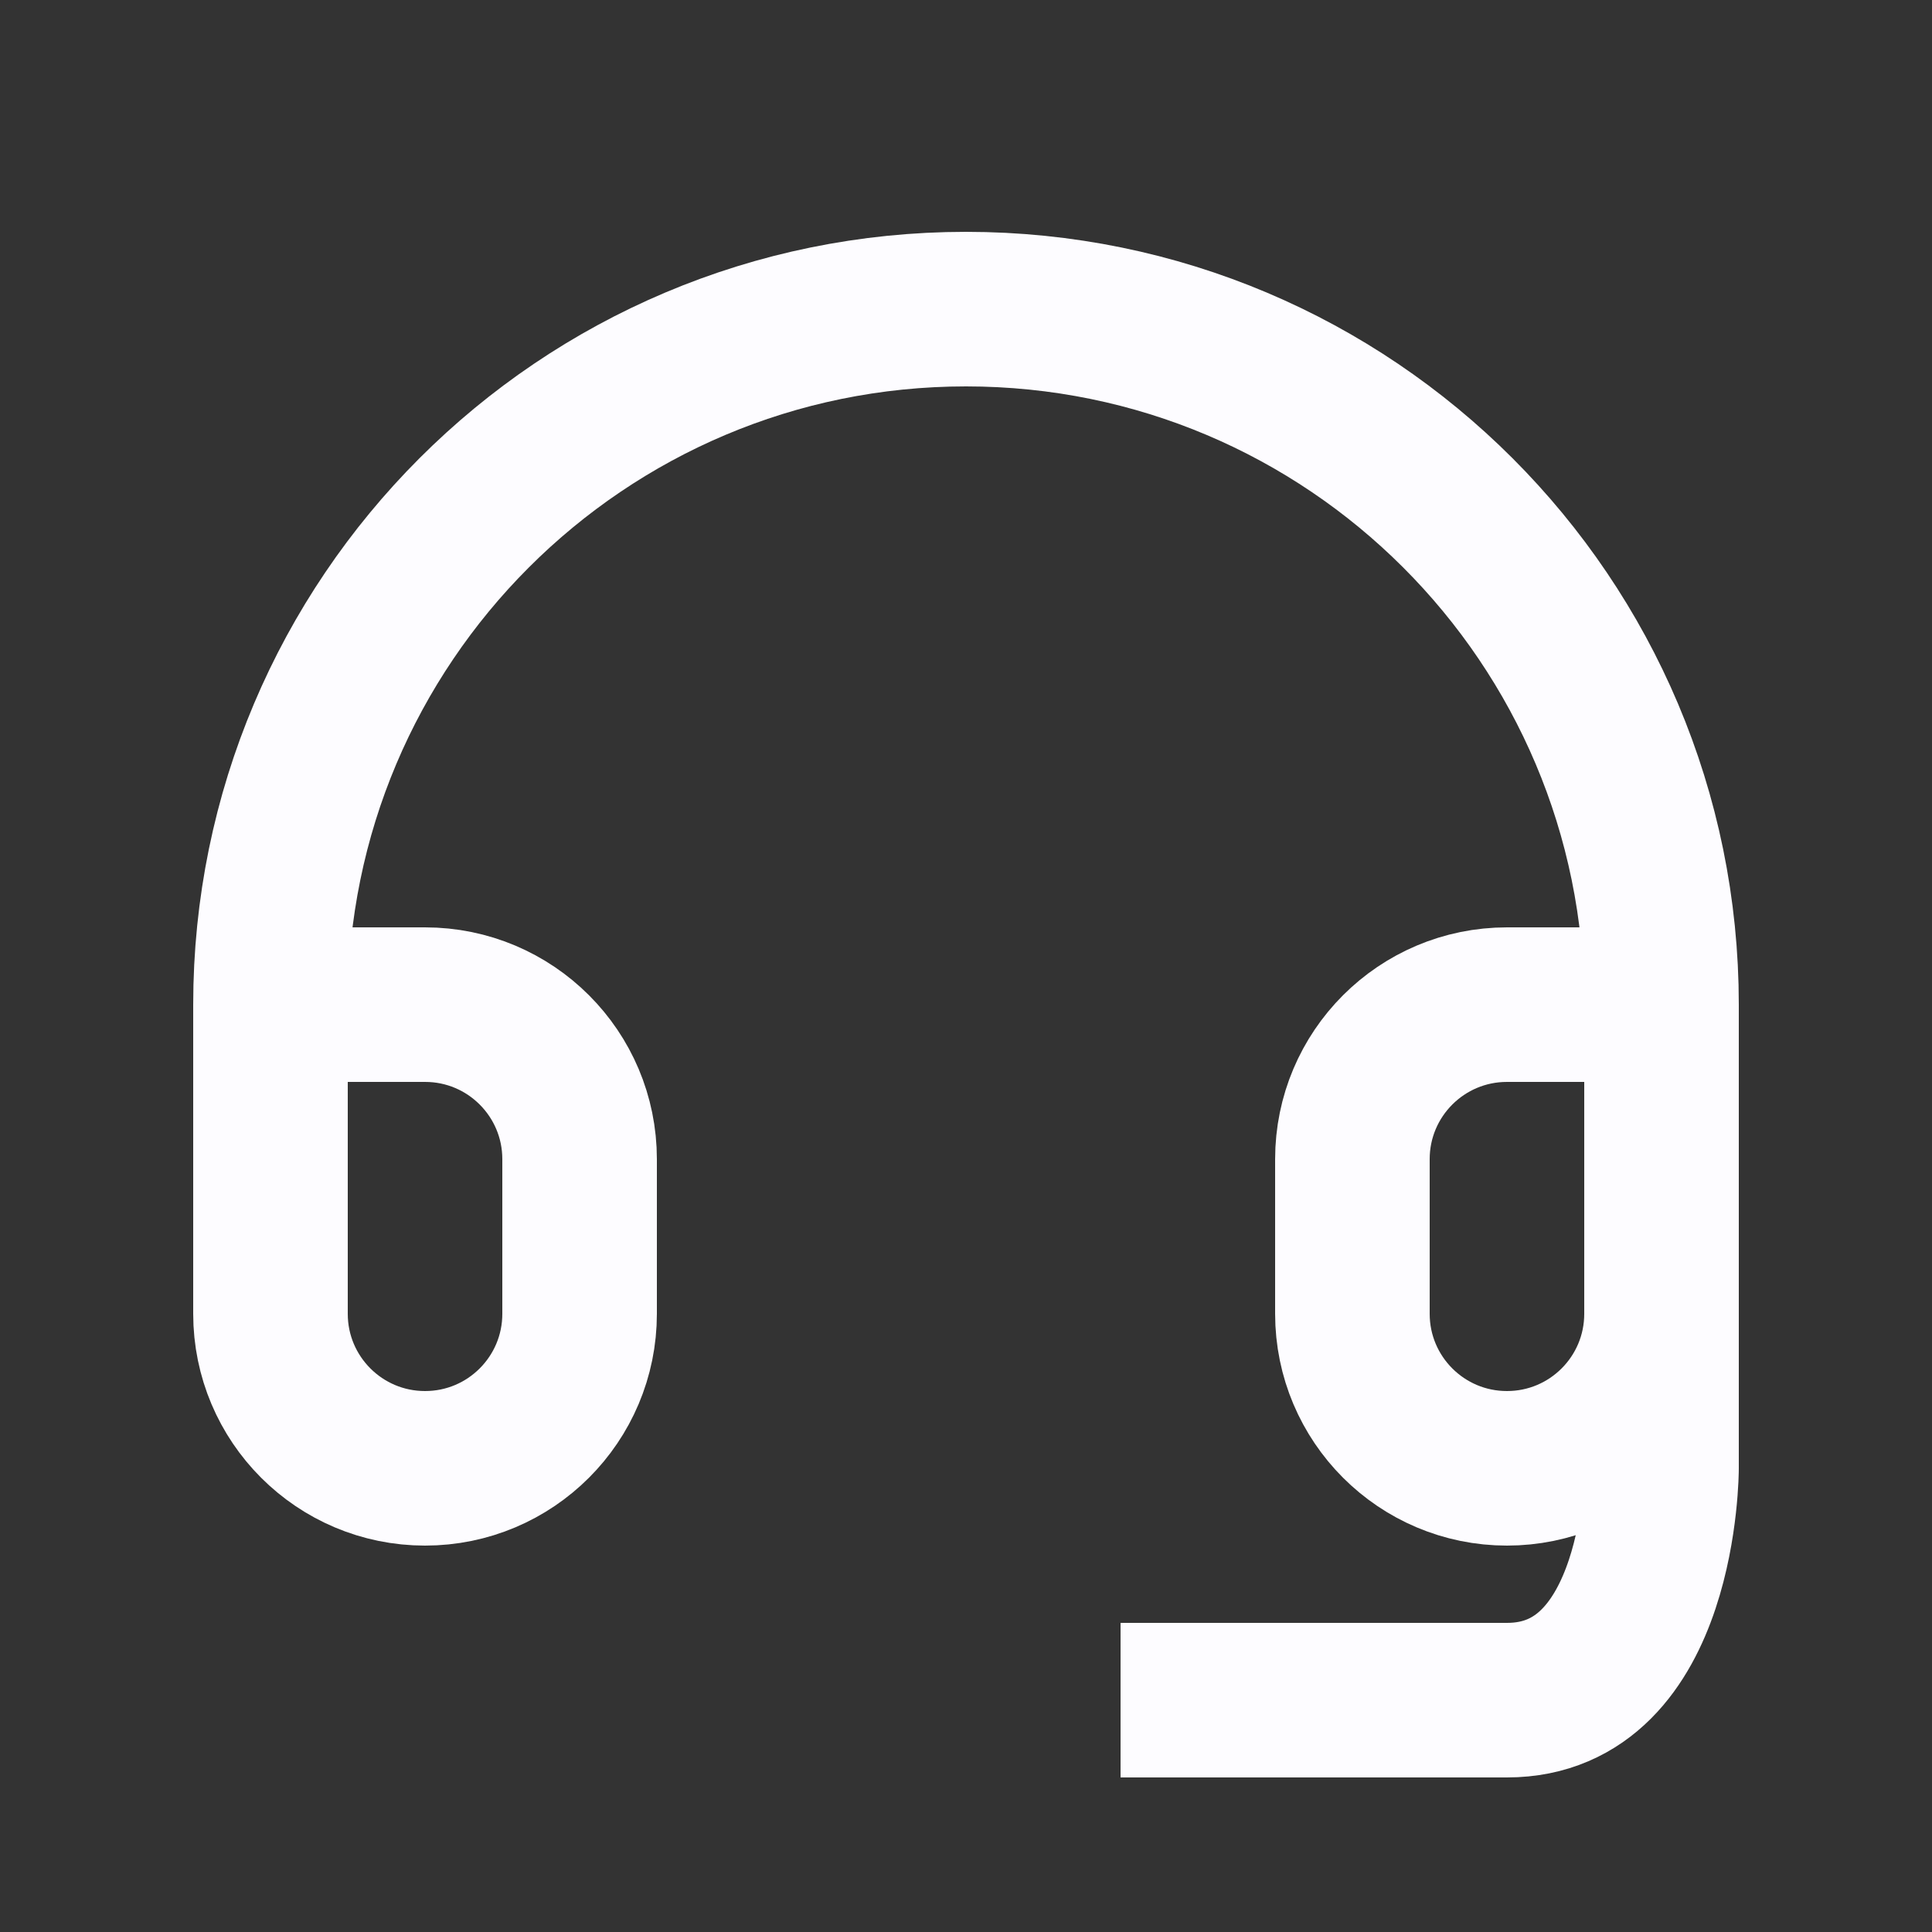
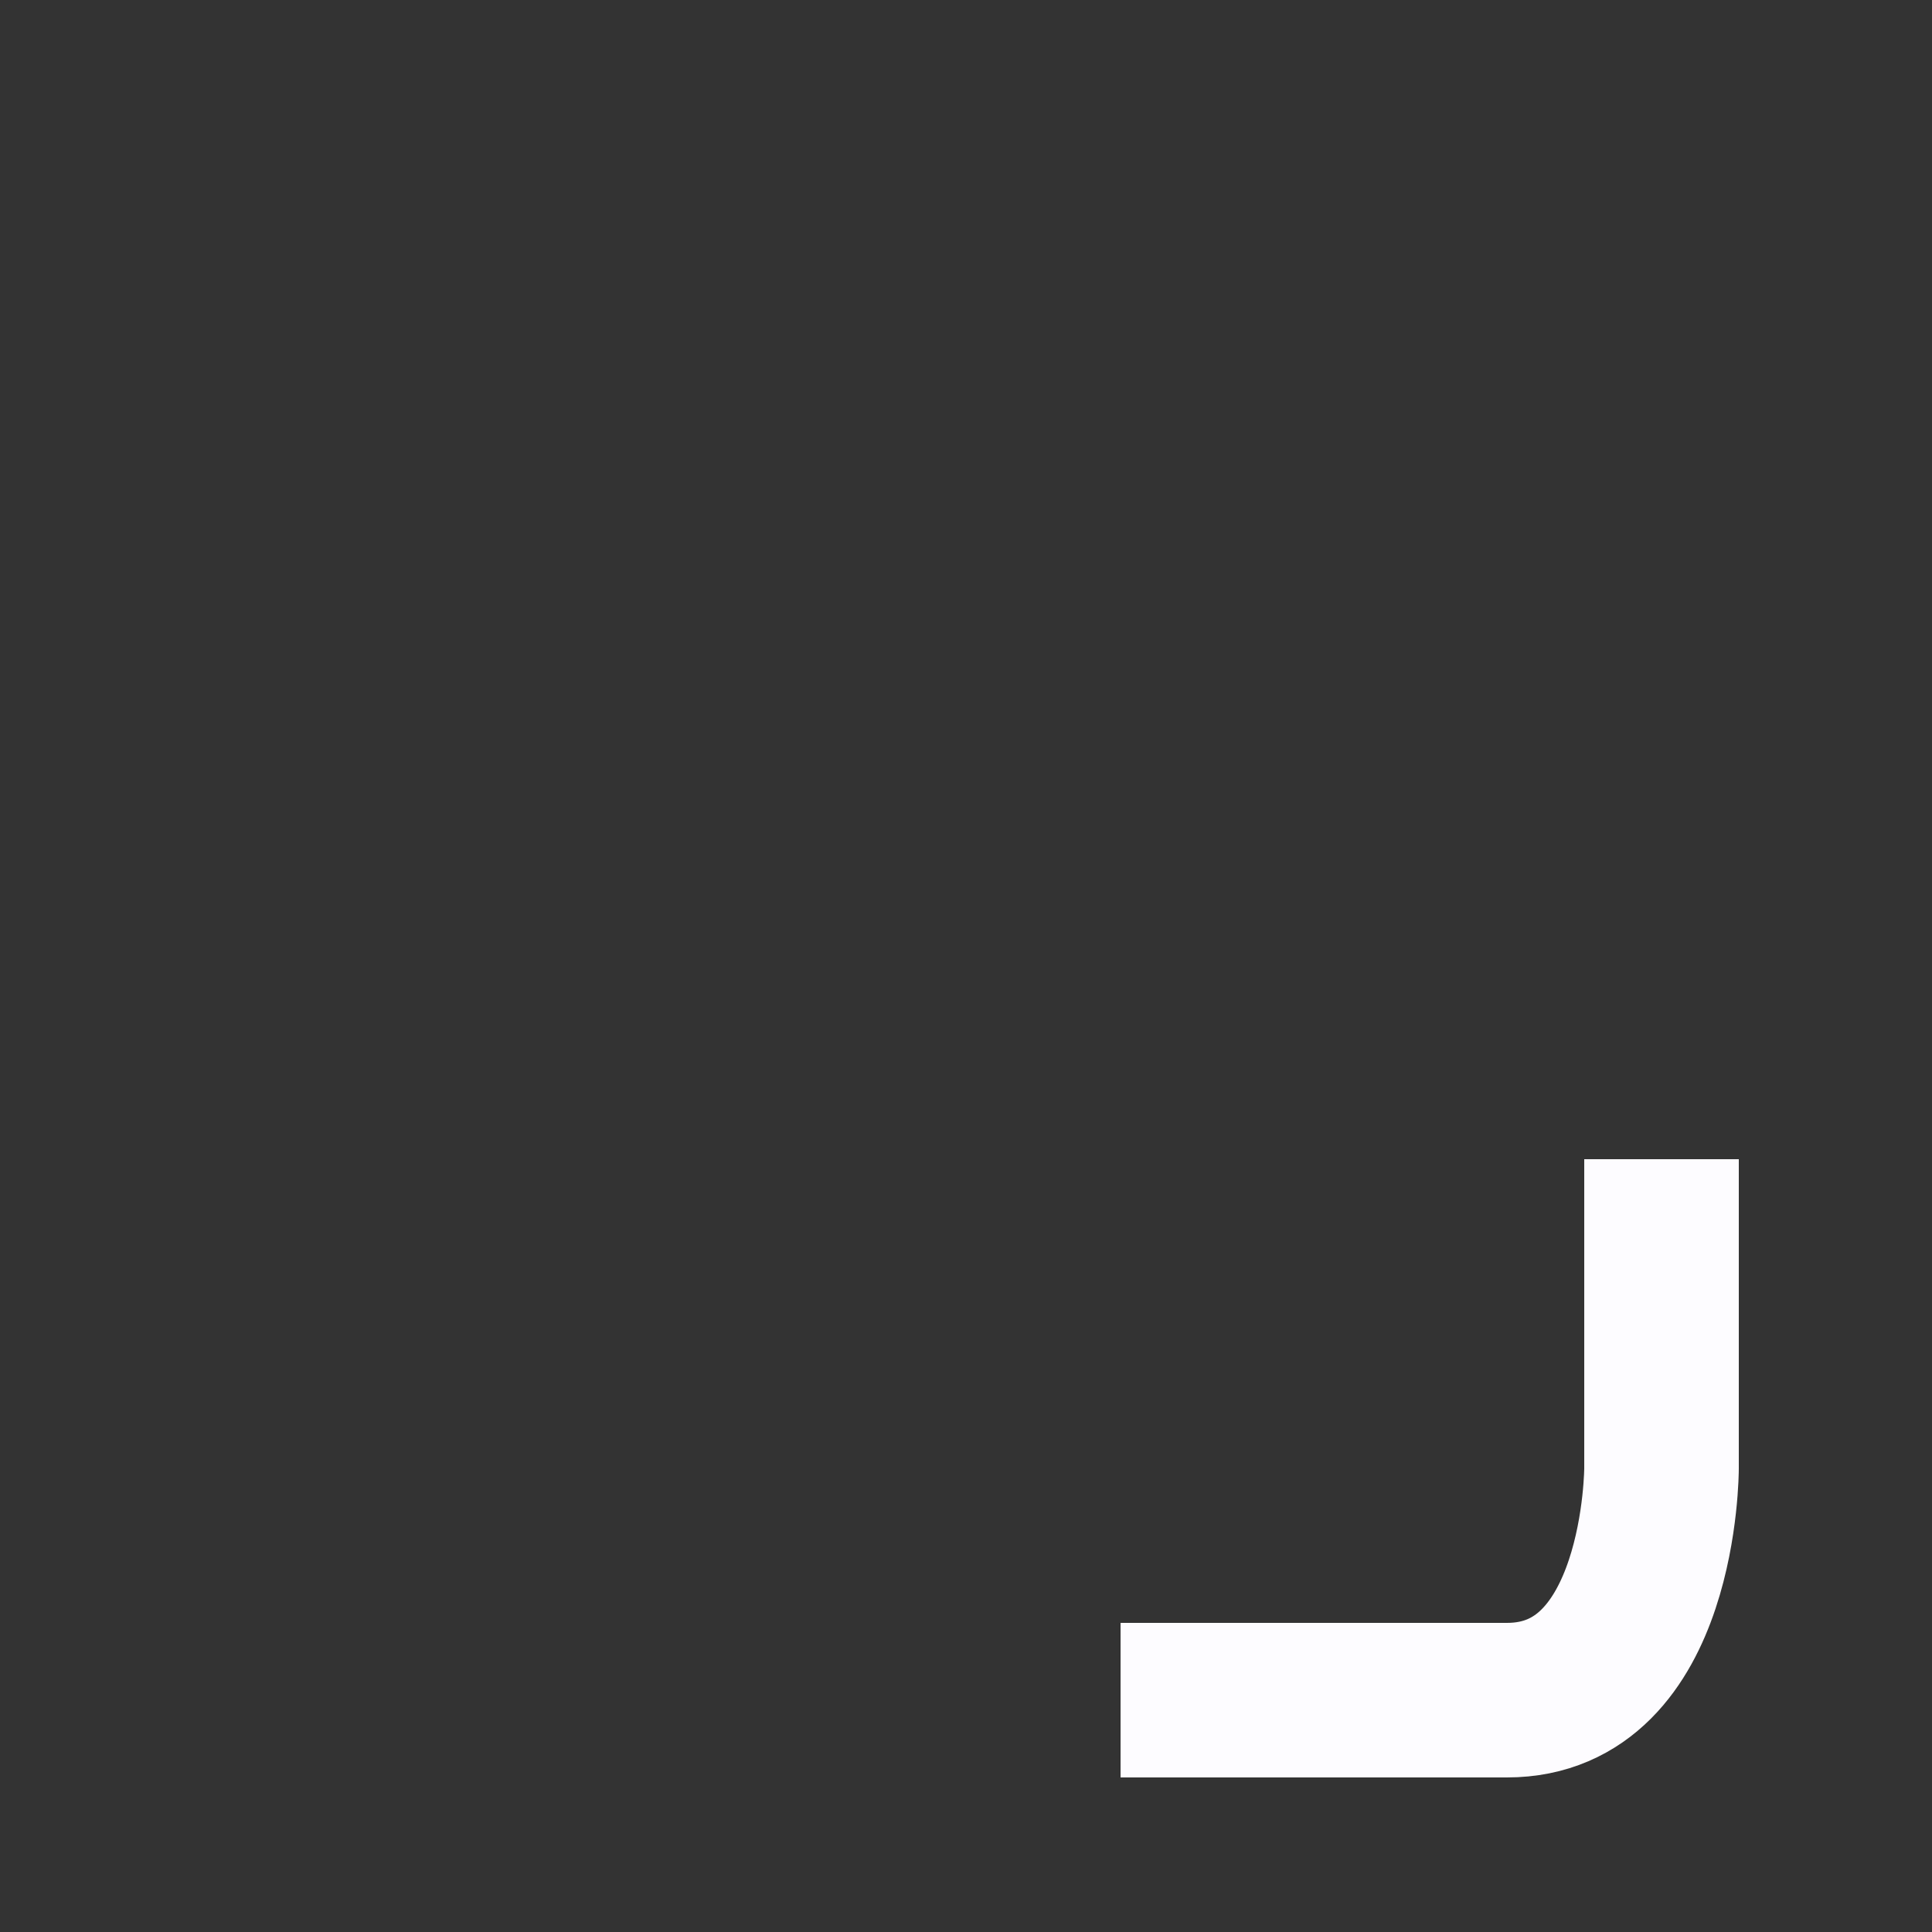
<svg xmlns="http://www.w3.org/2000/svg" width="25" height="25" viewBox="0 0 25 25" fill="none">
  <rect x="0" y="0" width="25" height="25" fill="#333333" stroke="none" />
-   <path d="M21.5 13H19.5C18.395 13 17.5 13.895 17.5 15V17C17.5 18.105 18.395 19 19.5 19V19C20.605 19 21.5 18.105 21.5 17V13C21.5 8.029 17.471 4 12.5 4C7.529 4 3.5 8.029 3.5 13V17C3.5 18.105 4.395 19 5.5 19V19C6.605 19 7.5 18.105 7.5 17V15C7.5 13.895 6.605 13 5.5 13H3.5" stroke="#FDFCFF" stroke-width="2" />
  <path d="M21.5 15V19C21.5 19 21.5 22 19.5 22C17.5 22 14.5 22 14.5 22" stroke="#FDFCFF" stroke-width="2" stroke-linejoin="round" />
</svg>